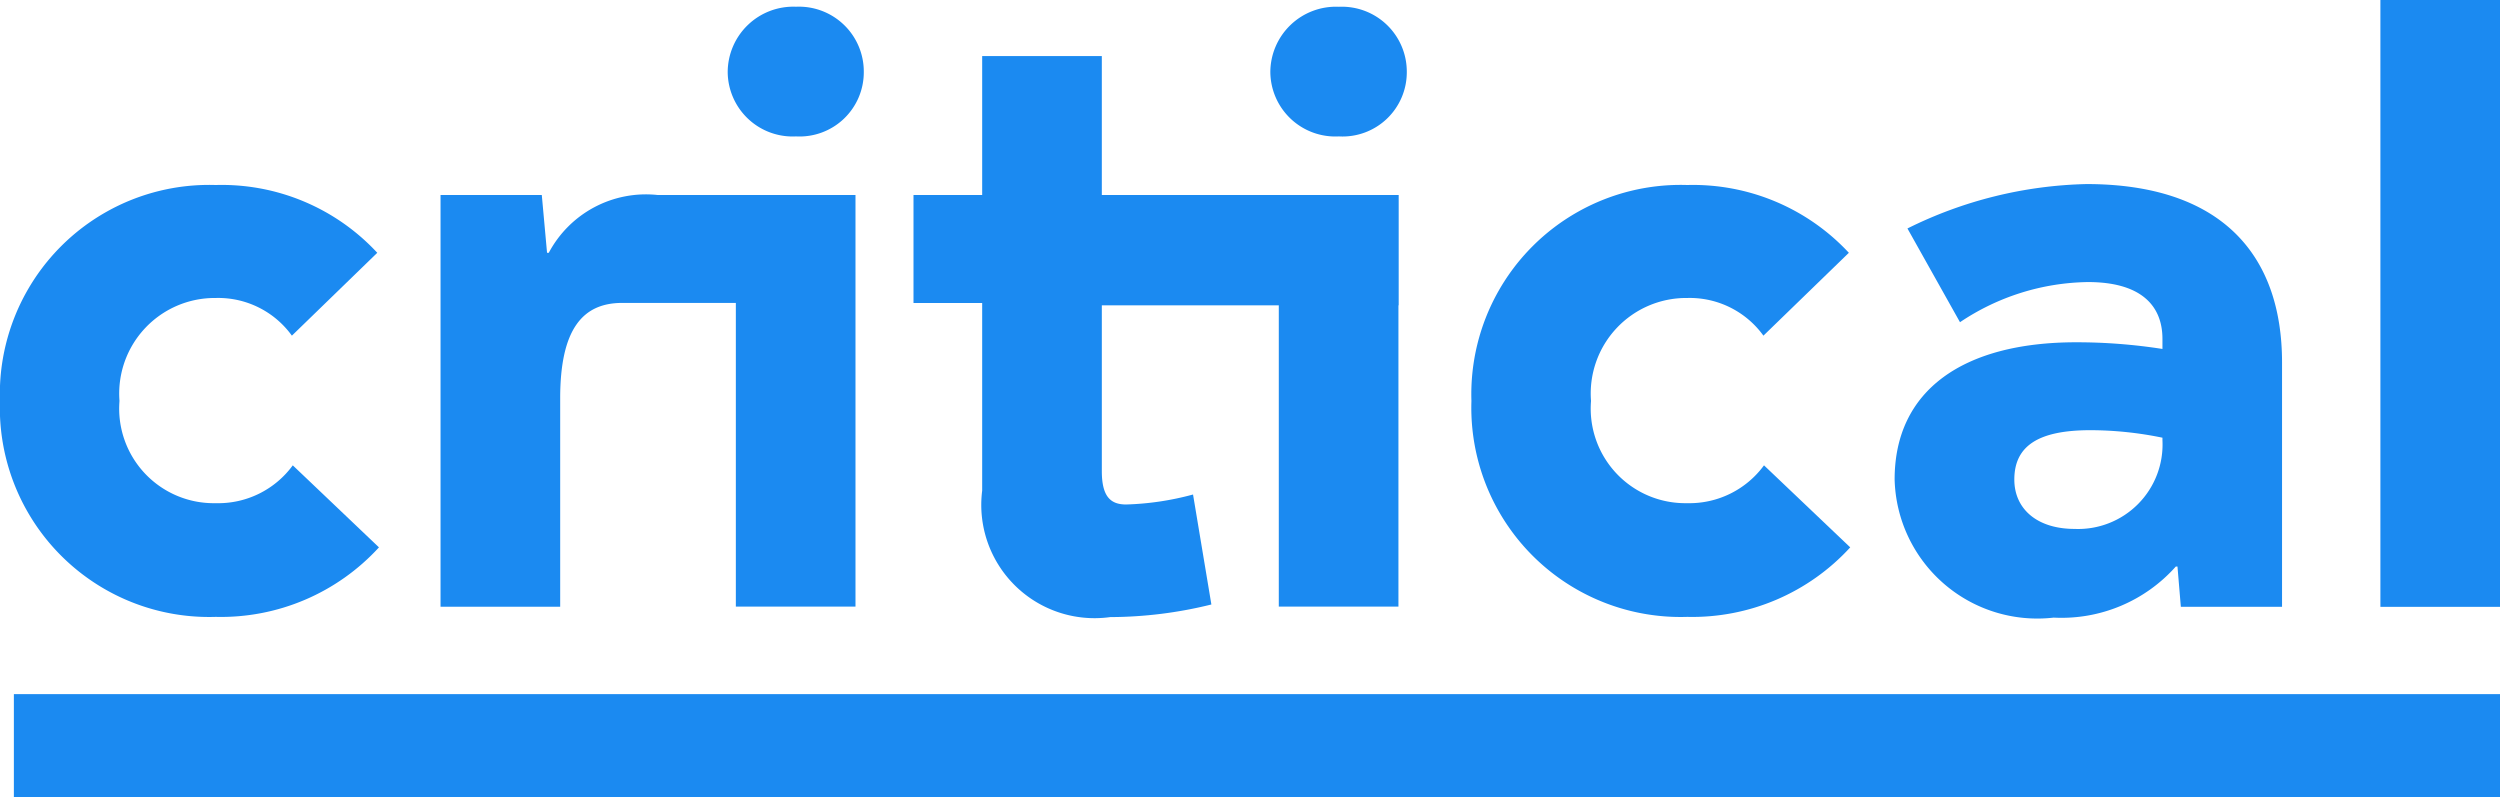
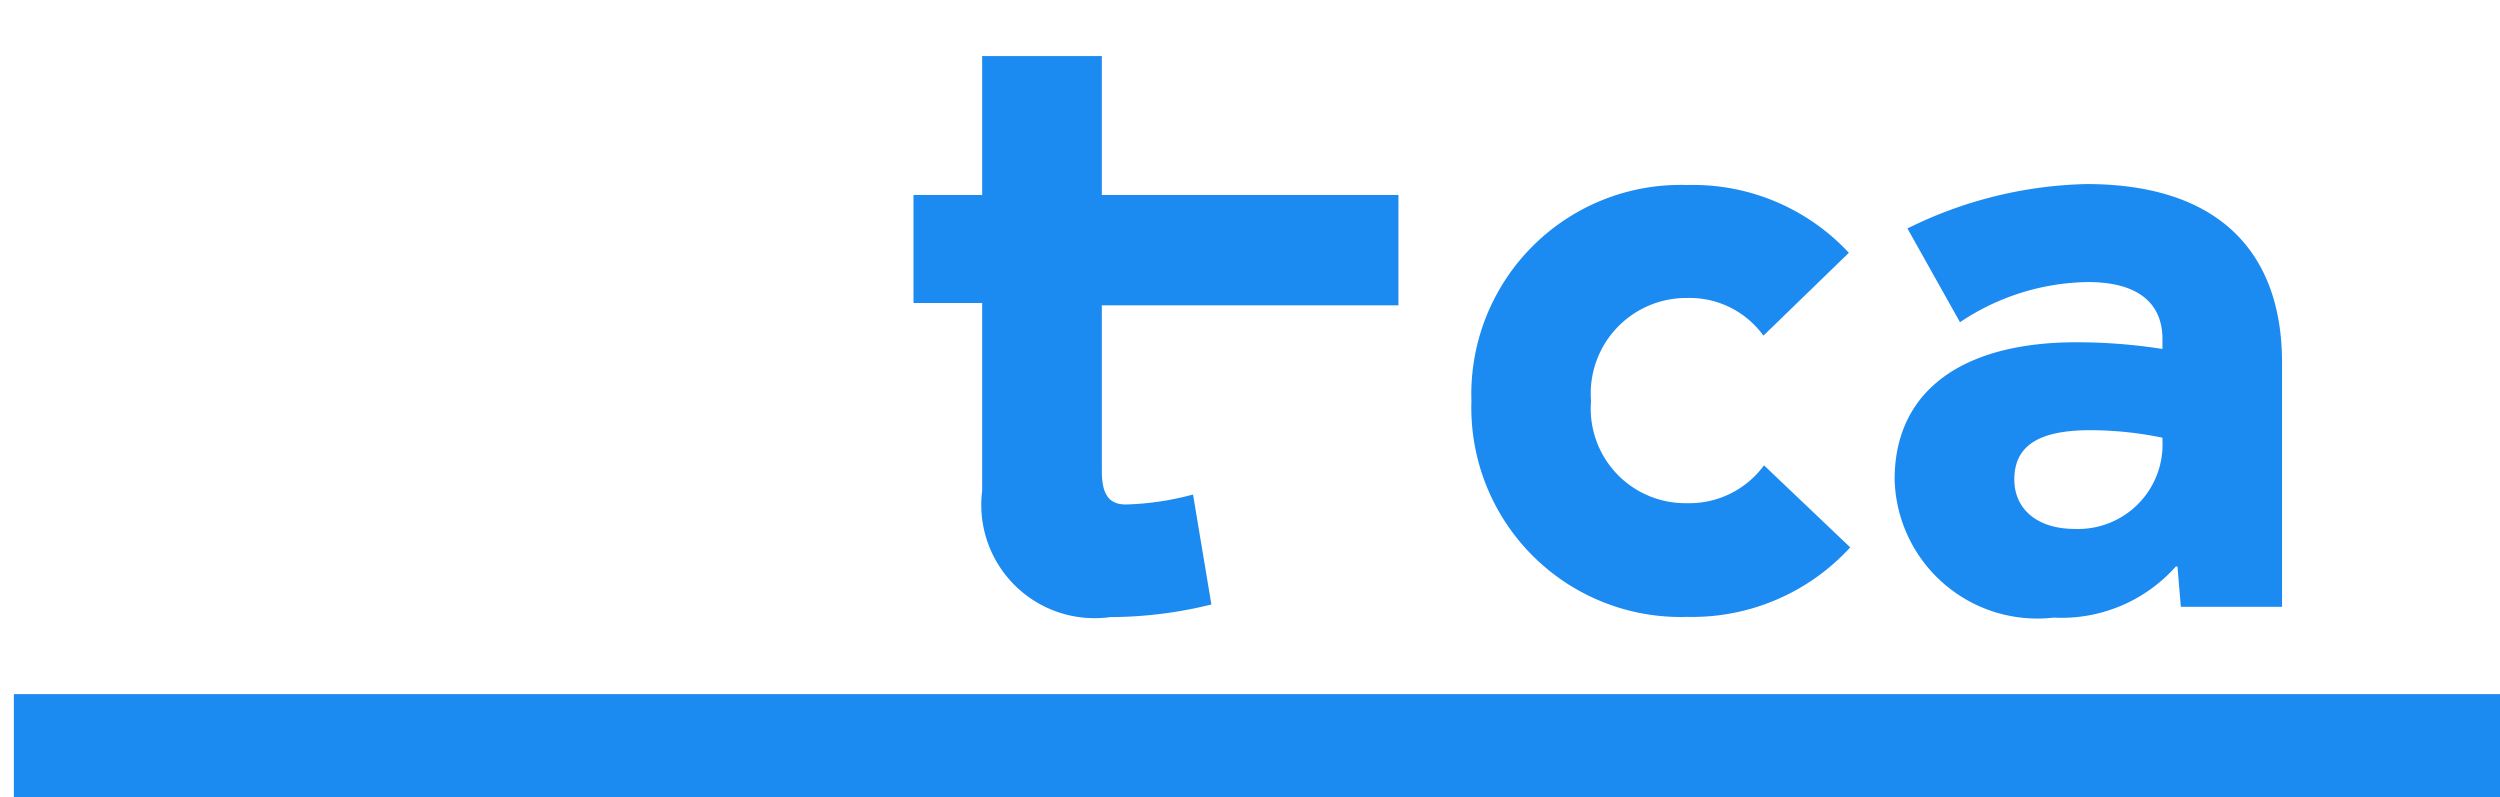
<svg xmlns="http://www.w3.org/2000/svg" width="47.578" height="15.175" viewBox="0 0 47.578 15.175">
  <g transform="translate(-14.209 -14.623)">
    <g transform="translate(14.209 14.623)">
-       <path d="M19.781,24.38l1.64,1.561a4.077,4.077,0,0,1-3.106,1.323,3.983,3.983,0,0,1-4.107-4.109,3.983,3.983,0,0,1,4.107-4.11,4.036,4.036,0,0,1,3.074,1.29l-1.625,1.577a1.729,1.729,0,0,0-1.449-.717,1.819,1.819,0,0,0-1.832,1.96A1.8,1.8,0,0,0,18.316,25.1,1.757,1.757,0,0,0,19.781,24.38Z" transform="translate(-14.209 -15.524)" fill="#1b8af1" />
-       <path d="M30.837,19.284l.247,2.054H28.195c-.749,0-1.18.494-1.18,1.816v3.966H24.738V19.284h1.927l.1,1.1h.033a2.093,2.093,0,0,1,2.071-1.1Z" transform="translate(-16.354 -15.573)" fill="#1b8af1" />
-       <path d="M32.9,17.252A1.236,1.236,0,0,1,31.6,16.026,1.249,1.249,0,0,1,32.9,14.784a1.235,1.235,0,0,1,1.29,1.242A1.223,1.223,0,0,1,32.9,17.252ZM31.755,26.2h2.277V18.367H31.755Z" transform="translate(-17.751 -14.656)" fill="#1b8af1" />
      <path d="M41.71,26.4a8.063,8.063,0,0,1-1.925.24,2.156,2.156,0,0,1-2.437-2.406V20.662H36.041V18.607h1.307V15.963h2.277v2.644H45.27v2.1H39.625v3.154c0,.477.159.636.461.636a5.42,5.42,0,0,0,1.275-.19Z" transform="translate(-18.656 -14.896)" fill="#1b8af1" />
-       <path d="M45.875,17.252a1.237,1.237,0,0,1-1.305-1.225,1.249,1.249,0,0,1,1.305-1.242,1.236,1.236,0,0,1,1.292,1.242A1.223,1.223,0,0,1,45.875,17.252ZM44.731,26.2h2.277V18.367H44.731Z" transform="translate(-20.394 -14.656)" fill="#1b8af1" />
      <path d="M54.943,24.38l1.641,1.561a4.077,4.077,0,0,1-3.1,1.323,3.983,3.983,0,0,1-4.109-4.109,3.983,3.983,0,0,1,4.109-4.11,4.05,4.05,0,0,1,3.074,1.29l-1.626,1.577a1.73,1.73,0,0,0-1.448-.717,1.818,1.818,0,0,0-1.833,1.96A1.8,1.8,0,0,0,53.48,25.1,1.759,1.759,0,0,0,54.943,24.38Z" transform="translate(-21.372 -15.524)" fill="#1b8af1" />
      <path d="M66.863,22.418v4.65H64.937l-.064-.766h-.032a2.91,2.91,0,0,1-2.324.972,2.717,2.717,0,0,1-3.027-2.629c0-1.7,1.307-2.611,3.456-2.611a10.6,10.6,0,0,1,1.641.127v-.191c0-.653-.431-1.082-1.418-1.082a4.469,4.469,0,0,0-2.435.764l-1-1.784a8.04,8.04,0,0,1,3.408-.845C65.685,19.024,66.863,20.346,66.863,22.418ZM64.587,23.9V23.85a6.828,6.828,0,0,0-1.37-.143c-.971,0-1.449.286-1.449.939,0,.558.431.94,1.147.94A1.607,1.607,0,0,0,64.587,23.9Z" transform="translate(-23.433 -15.52)" fill="#1b8af1" />
-       <path d="M71.1,14.623h2.278V26.172H71.1Z" transform="translate(-25.798 -14.623)" fill="#1b8af1" />
      <path d="M14.54,33.177V31.213H61.855v1.964Z" transform="translate(-14.276 -18.003)" fill="#1b8af1" />
    </g>
  </g>
</svg>